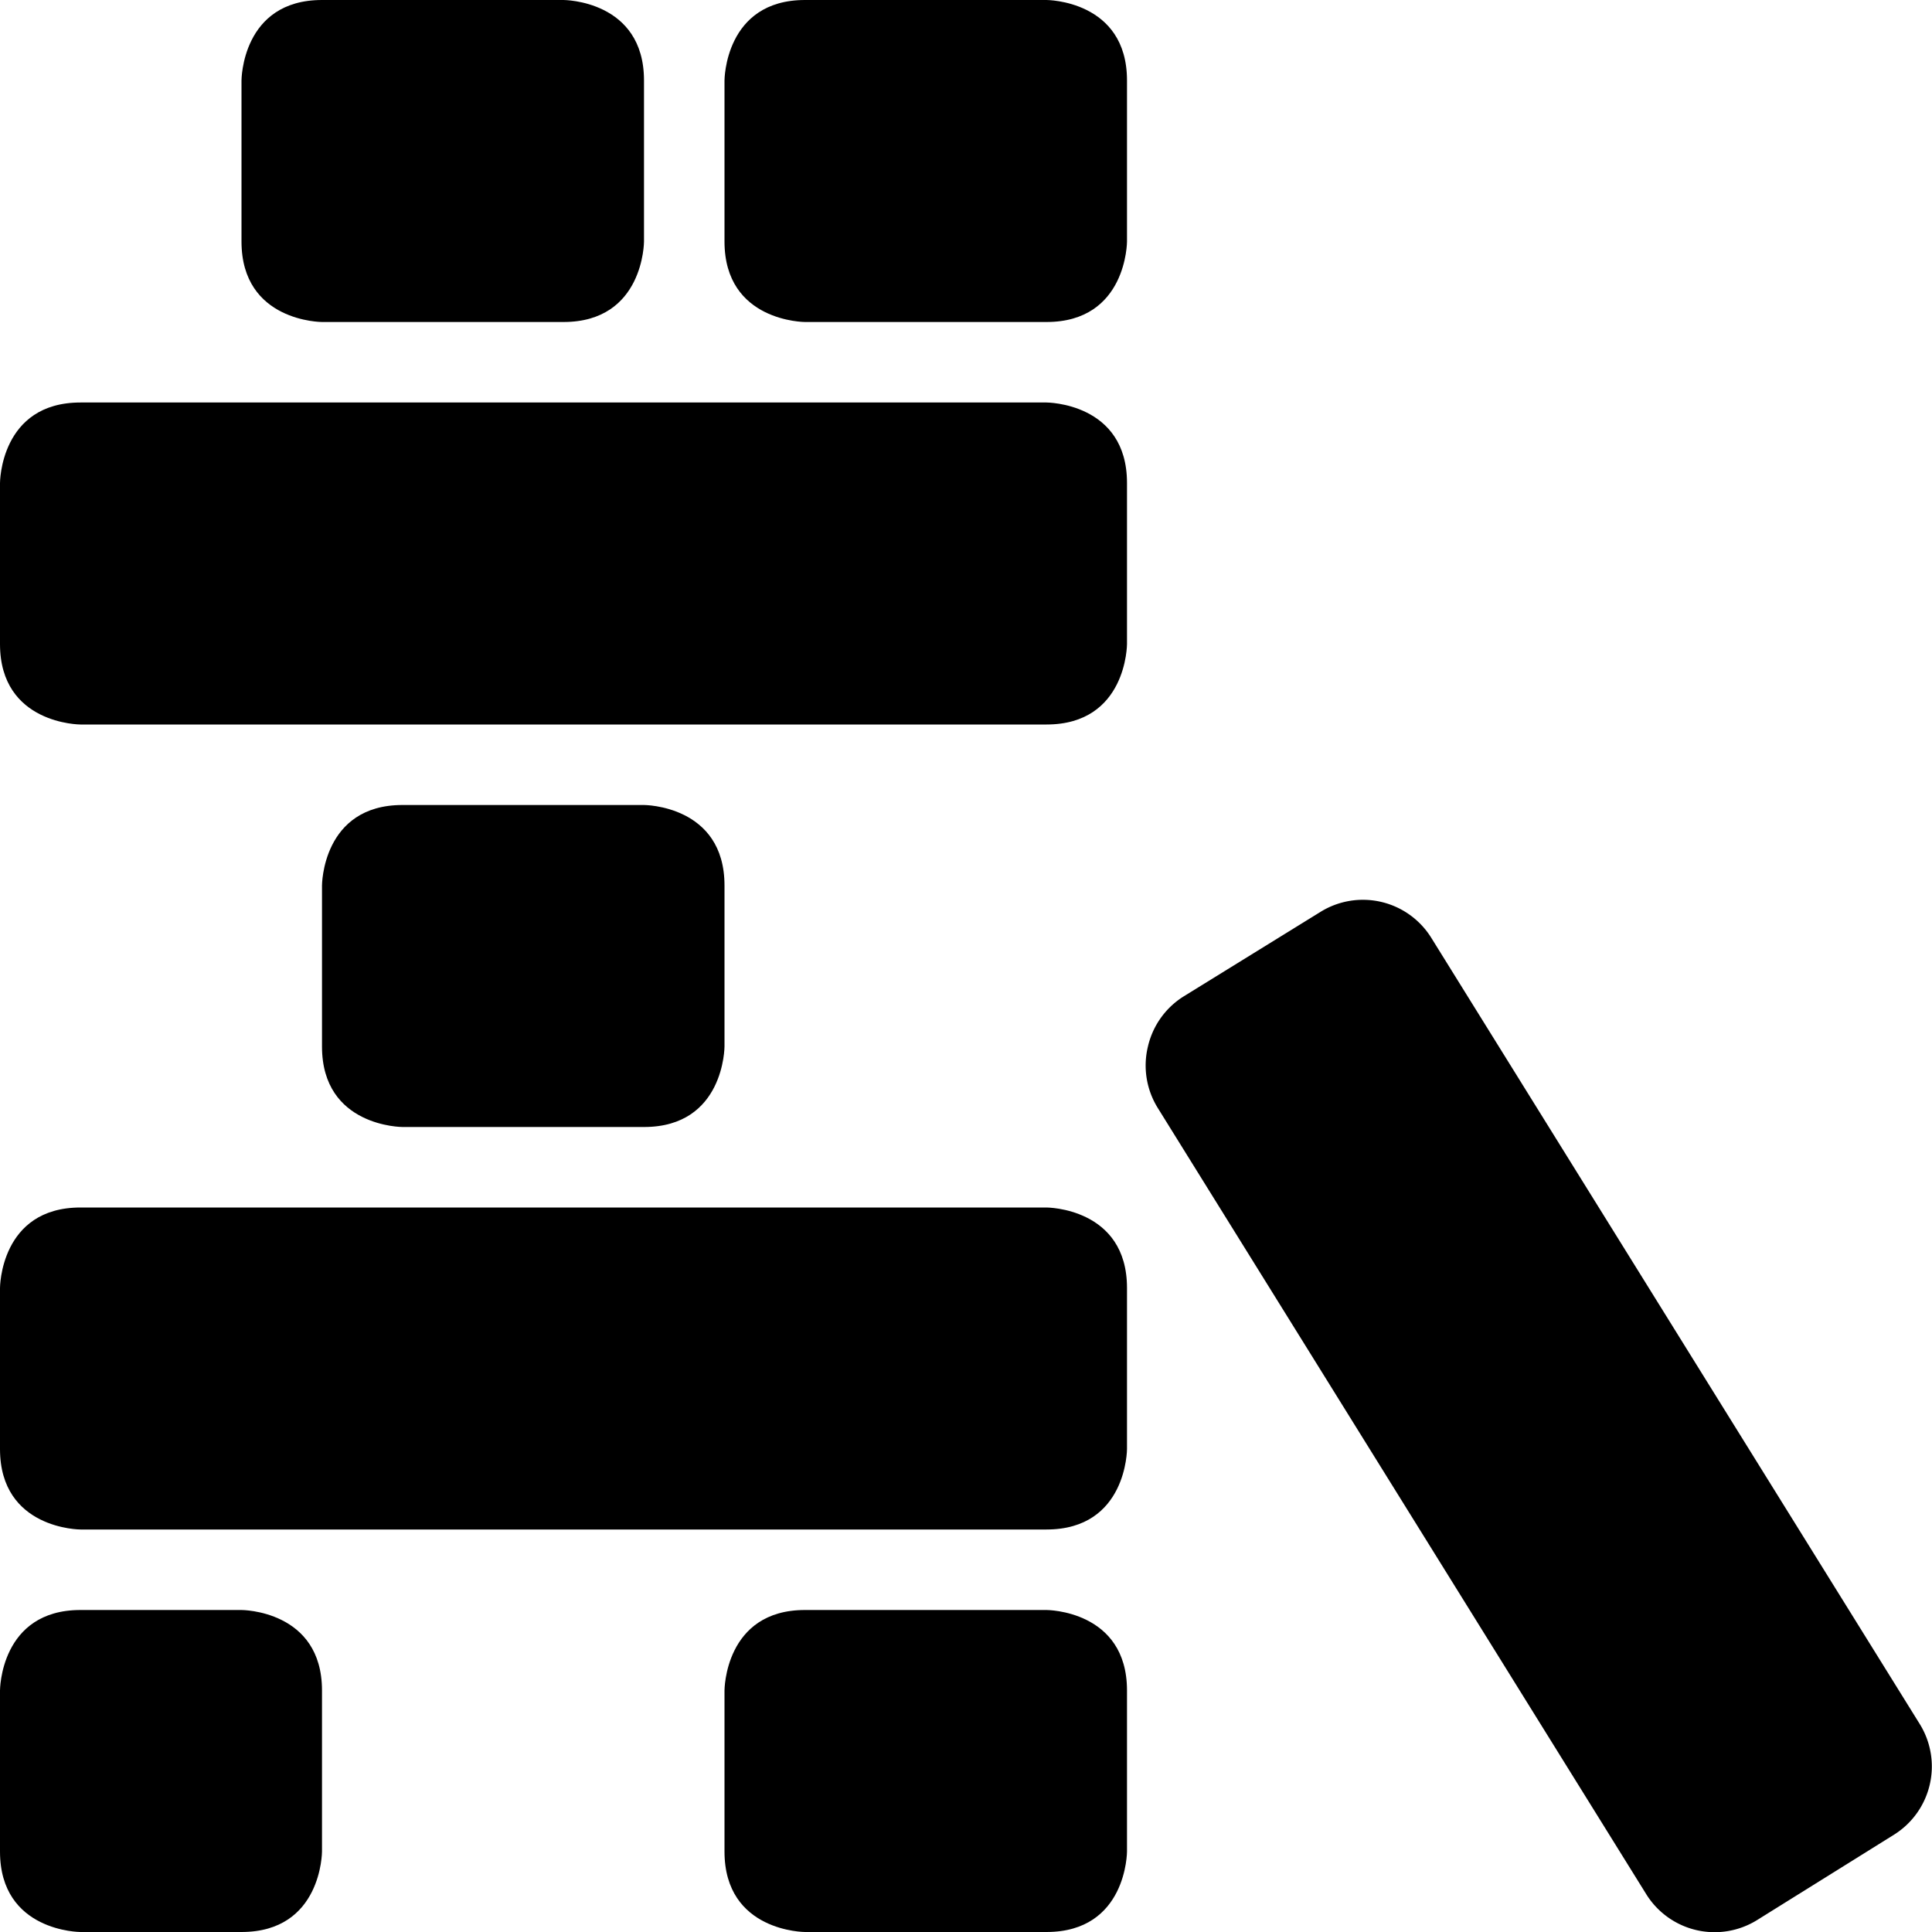
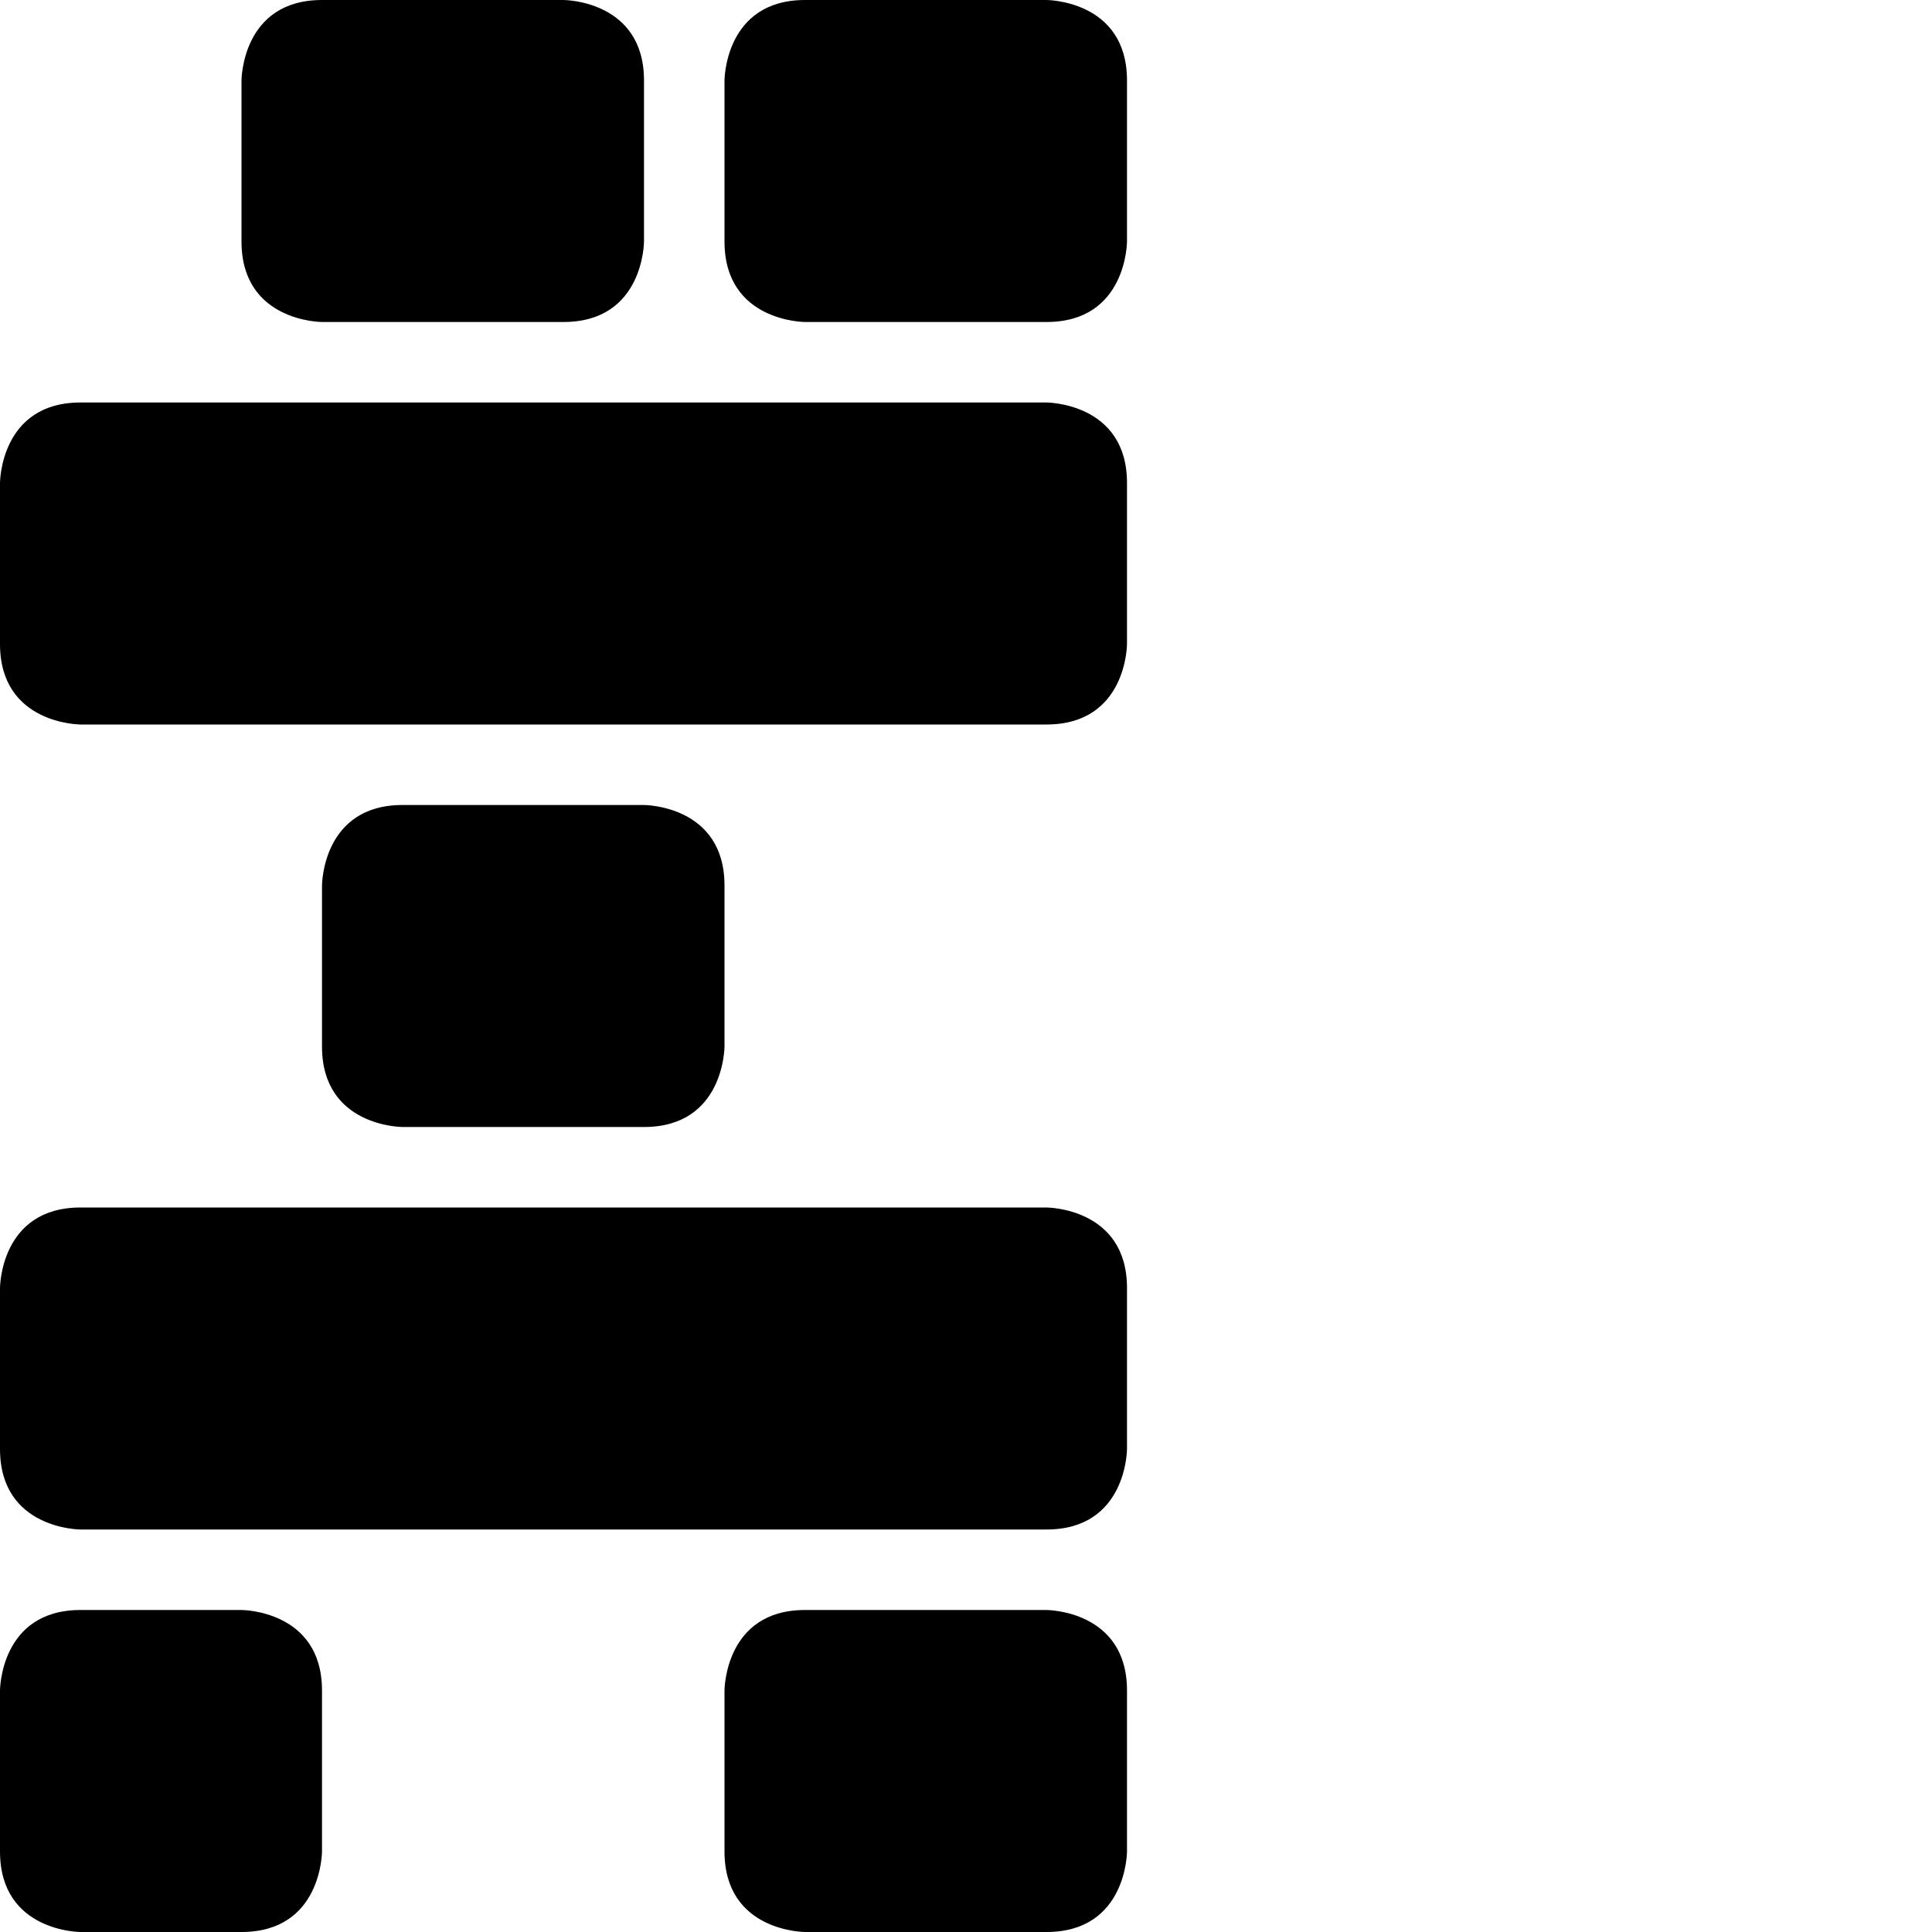
<svg xmlns="http://www.w3.org/2000/svg" viewBox="0 0 24 24" id="Board-Game-Jenga--Streamline-Ultimate">
  <desc>Board Game Jenga Streamline Icon: https://streamlinehq.com</desc>
  <g id="Board-Game-Jenga--Streamline-Ultimate.svg">
    <path d="M1 20h2s1 0 1 1v2s0 1 -1 1H1s-1 0 -1 -1v-2s0 -1 1 -1" fill="#000000" stroke-width="1" />
    <path d="M10 20h3s1 0 1 1v2s0 1 -1 1h-3s-1 0 -1 -1v-2s0 -1 1 -1" fill="#000000" stroke-width="1" />
    <path d="M5 10h3s1 0 1 1v2s0 1 -1 1H5s-1 0 -1 -1v-2s0 -1 1 -1" fill="#000000" stroke-width="1" />
    <path d="M4 0h3s1 0 1 1v2s0 1 -1 1H4S3 4 3 3V1s0 -1 1 -1" fill="#000000" stroke-width="1" />
    <path d="M10 0h3s1 0 1 1v2s0 1 -1 1h-3S9 4 9 3V1s0 -1 1 -1" fill="#000000" stroke-width="1" />
    <path d="M1 15h12s1 0 1 1v2s0 1 -1 1H1s-1 0 -1 -1v-2s0 -1 1 -1" fill="#000000" stroke-width="1" />
    <path d="M1 5h12s1 0 1 1v2s0 1 -1 1H1S0 9 0 8V6s0 -1 1 -1" fill="#000000" stroke-width="1" />
-     <path d="m23.85 21.42 -6.07 -9.77a1 1 0 0 0 -1.38 -0.32l-1.7 1.05a1 1 0 0 0 -0.44 0.62 1 1 0 0 0 0.12 0.76l6.07 9.77a1 1 0 0 0 1.38 0.32l1.7 -1.06a1 1 0 0 0 0.32 -1.37Z" fill="#000000" stroke-width="1" />
  </g>
</svg>